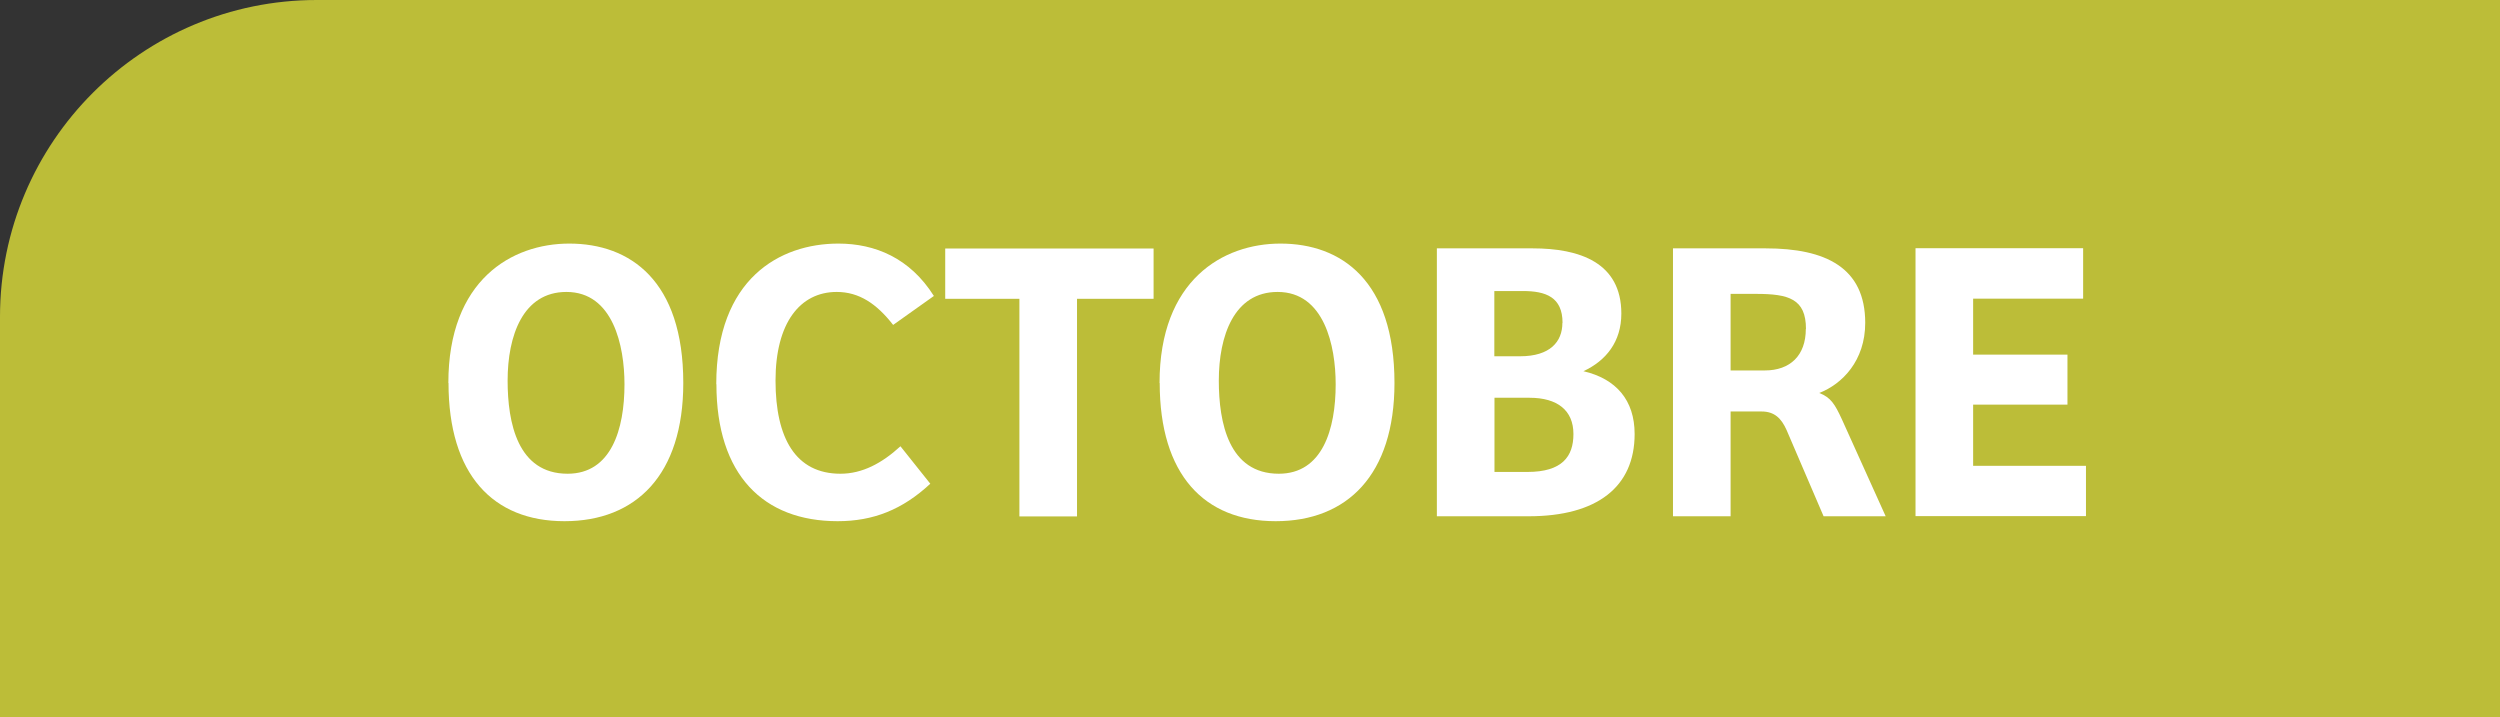
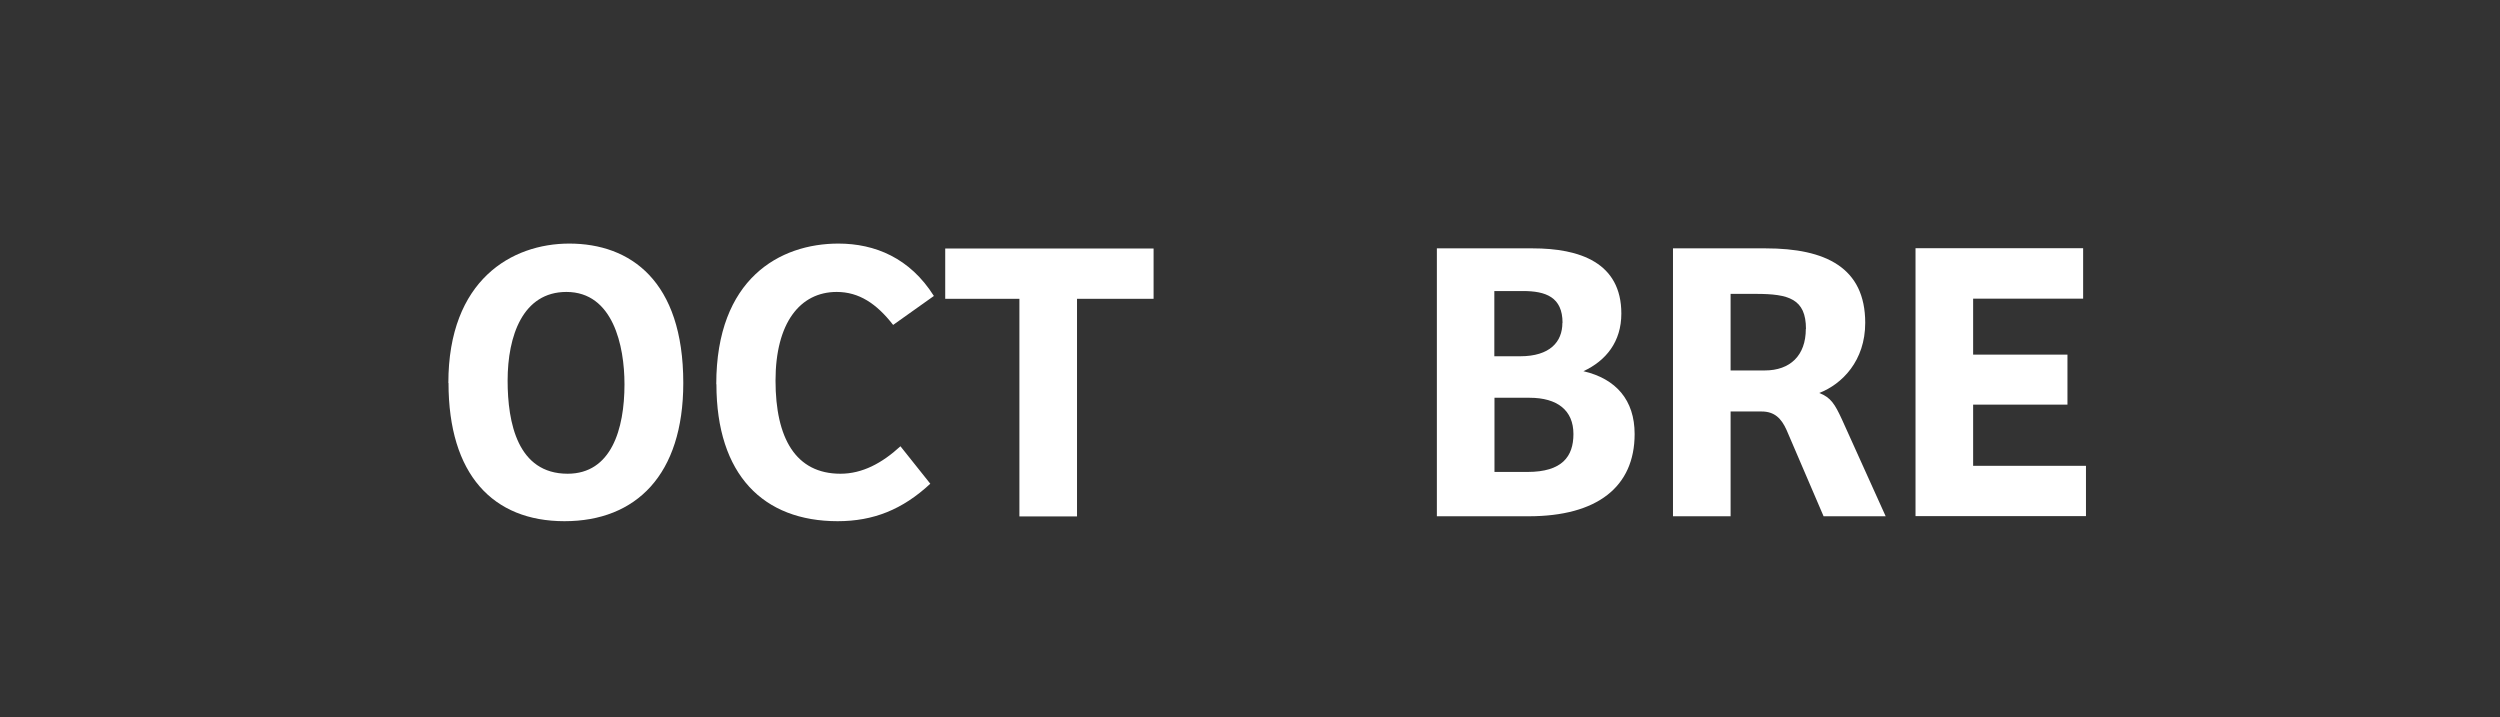
<svg xmlns="http://www.w3.org/2000/svg" id="Calque_2" viewBox="0 0 167.5 48.04">
  <rect x="0" y="0" width="167.5" height="48.04" fill="#333333" stroke="none" />
  <defs>
    <style>.cls-1{fill:#bcbd38;}.cls-1,.cls-2{stroke-width:0px;}.cls-2{fill:#fff;}</style>
  </defs>
  <g id="Calque_1-2">
-     <path class="cls-1" d="m21.23,0h146.27v48.04H0v-26.81C0,9.51,9.51,0,21.23,0Z" />
    <path class="cls-2" d="m30.04,25.66c0-6.91,4.26-9.34,8.1-9.34,4.08,0,7.64,2.48,7.64,9.34,0,6.15-3.16,9.26-7.96,9.26s-7.77-3.13-7.77-9.26Zm11.8.08c0-2.56-.76-6.18-3.89-6.18-2.92,0-3.94,2.94-3.94,5.94,0,2.83.67,6.24,4.02,6.24,2.92,0,3.81-2.97,3.81-5.99Z" />
    <path class="cls-2" d="m47.99,25.74c0-7.07,4.26-9.42,8.18-9.42,2.46,0,4.8.97,6.4,3.51l-2.73,1.94c-1.11-1.43-2.29-2.21-3.78-2.21-2.46,0-4.1,2.08-4.1,5.94s1.35,6.24,4.35,6.24c1.46,0,2.78-.7,4.02-1.84l2,2.51c-1.86,1.73-3.81,2.51-6.21,2.51-4.97,0-8.12-3.1-8.12-9.18Z" />
    <path class="cls-2" d="m63.33,20.02v-3.37h13.96v3.37h-5.13v14.58h-3.86v-14.58h-4.97Z" />
-     <path class="cls-2" d="m77.69,25.66c0-6.91,4.26-9.34,8.1-9.34,4.08,0,7.64,2.48,7.64,9.34,0,6.15-3.16,9.26-7.96,9.26s-7.77-3.13-7.77-9.26Zm11.8.08c0-2.56-.76-6.18-3.89-6.18-2.92,0-3.94,2.94-3.94,5.94,0,2.83.67,6.24,4.02,6.24,2.92,0,3.81-2.97,3.81-5.99Z" />
    <path class="cls-2" d="m102.69,16.64c3.13,0,5.94.94,5.94,4.37,0,1.89-1.03,3.16-2.54,3.86,2.19.51,3.43,1.94,3.43,4.21,0,3.54-2.51,5.51-7.1,5.51h-6.15v-17.95h6.42Zm2,4.99c0-1.73-1.13-2.13-2.65-2.13h-1.92v4.37h1.73c2,0,2.83-.97,2.83-2.24Zm.73,7.45c0-1.59-1.08-2.43-2.94-2.43h-2.35v4.97h2.21c2.32,0,3.08-1.03,3.08-2.54Z" />
    <path class="cls-2" d="m118.3,16.64c4.02,0,6.67,1.29,6.67,4.99,0,2.54-1.54,4.1-3.08,4.7.78.3,1.05.76,1.51,1.75l2.94,6.51h-4.16l-2.48-5.78c-.35-.78-.81-1.24-1.67-1.24h-2.08v7.02h-3.86v-17.95h6.21Zm2.7,5.4c0-2.02-1.16-2.35-3.35-2.35h-1.7v5.13h2.29c1.7,0,2.75-1,2.75-2.78Z" />
    <path class="cls-2" d="m139.57,16.64v3.37h-7.37v3.75h6.32v3.35h-6.32v4.1h7.56v3.37h-11.42v-17.95h11.23Z" />
  </g>
</svg>